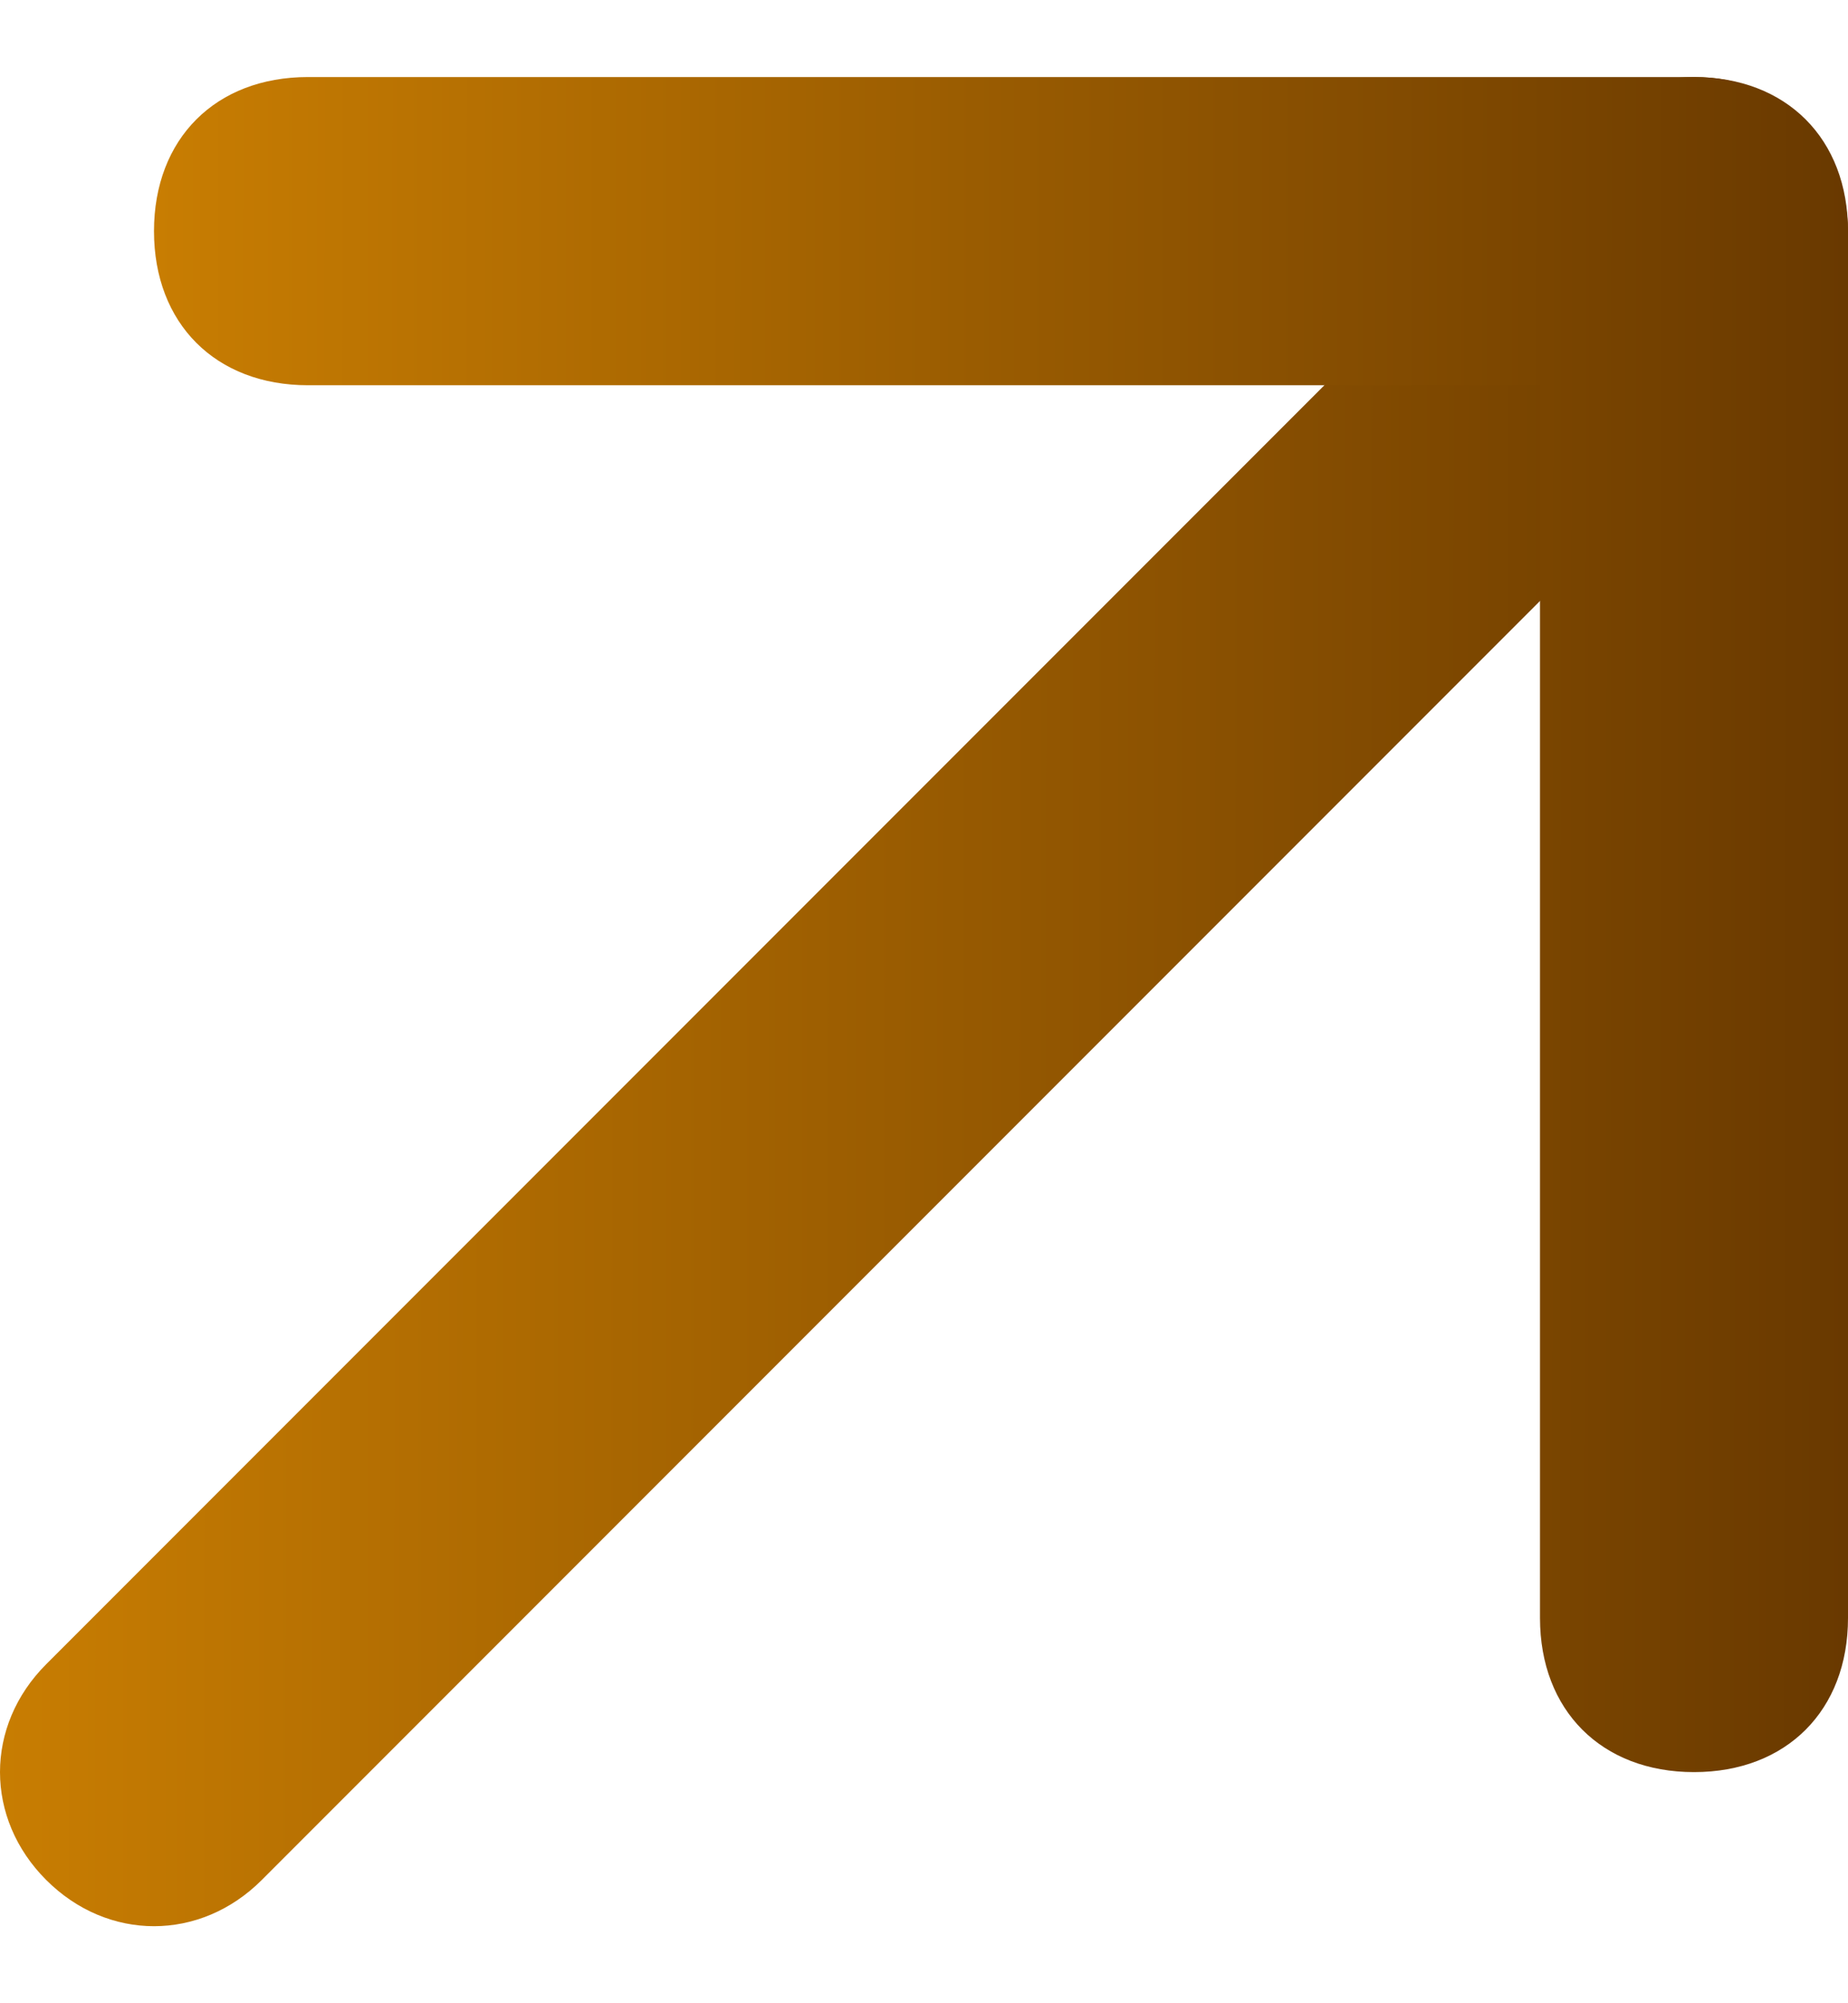
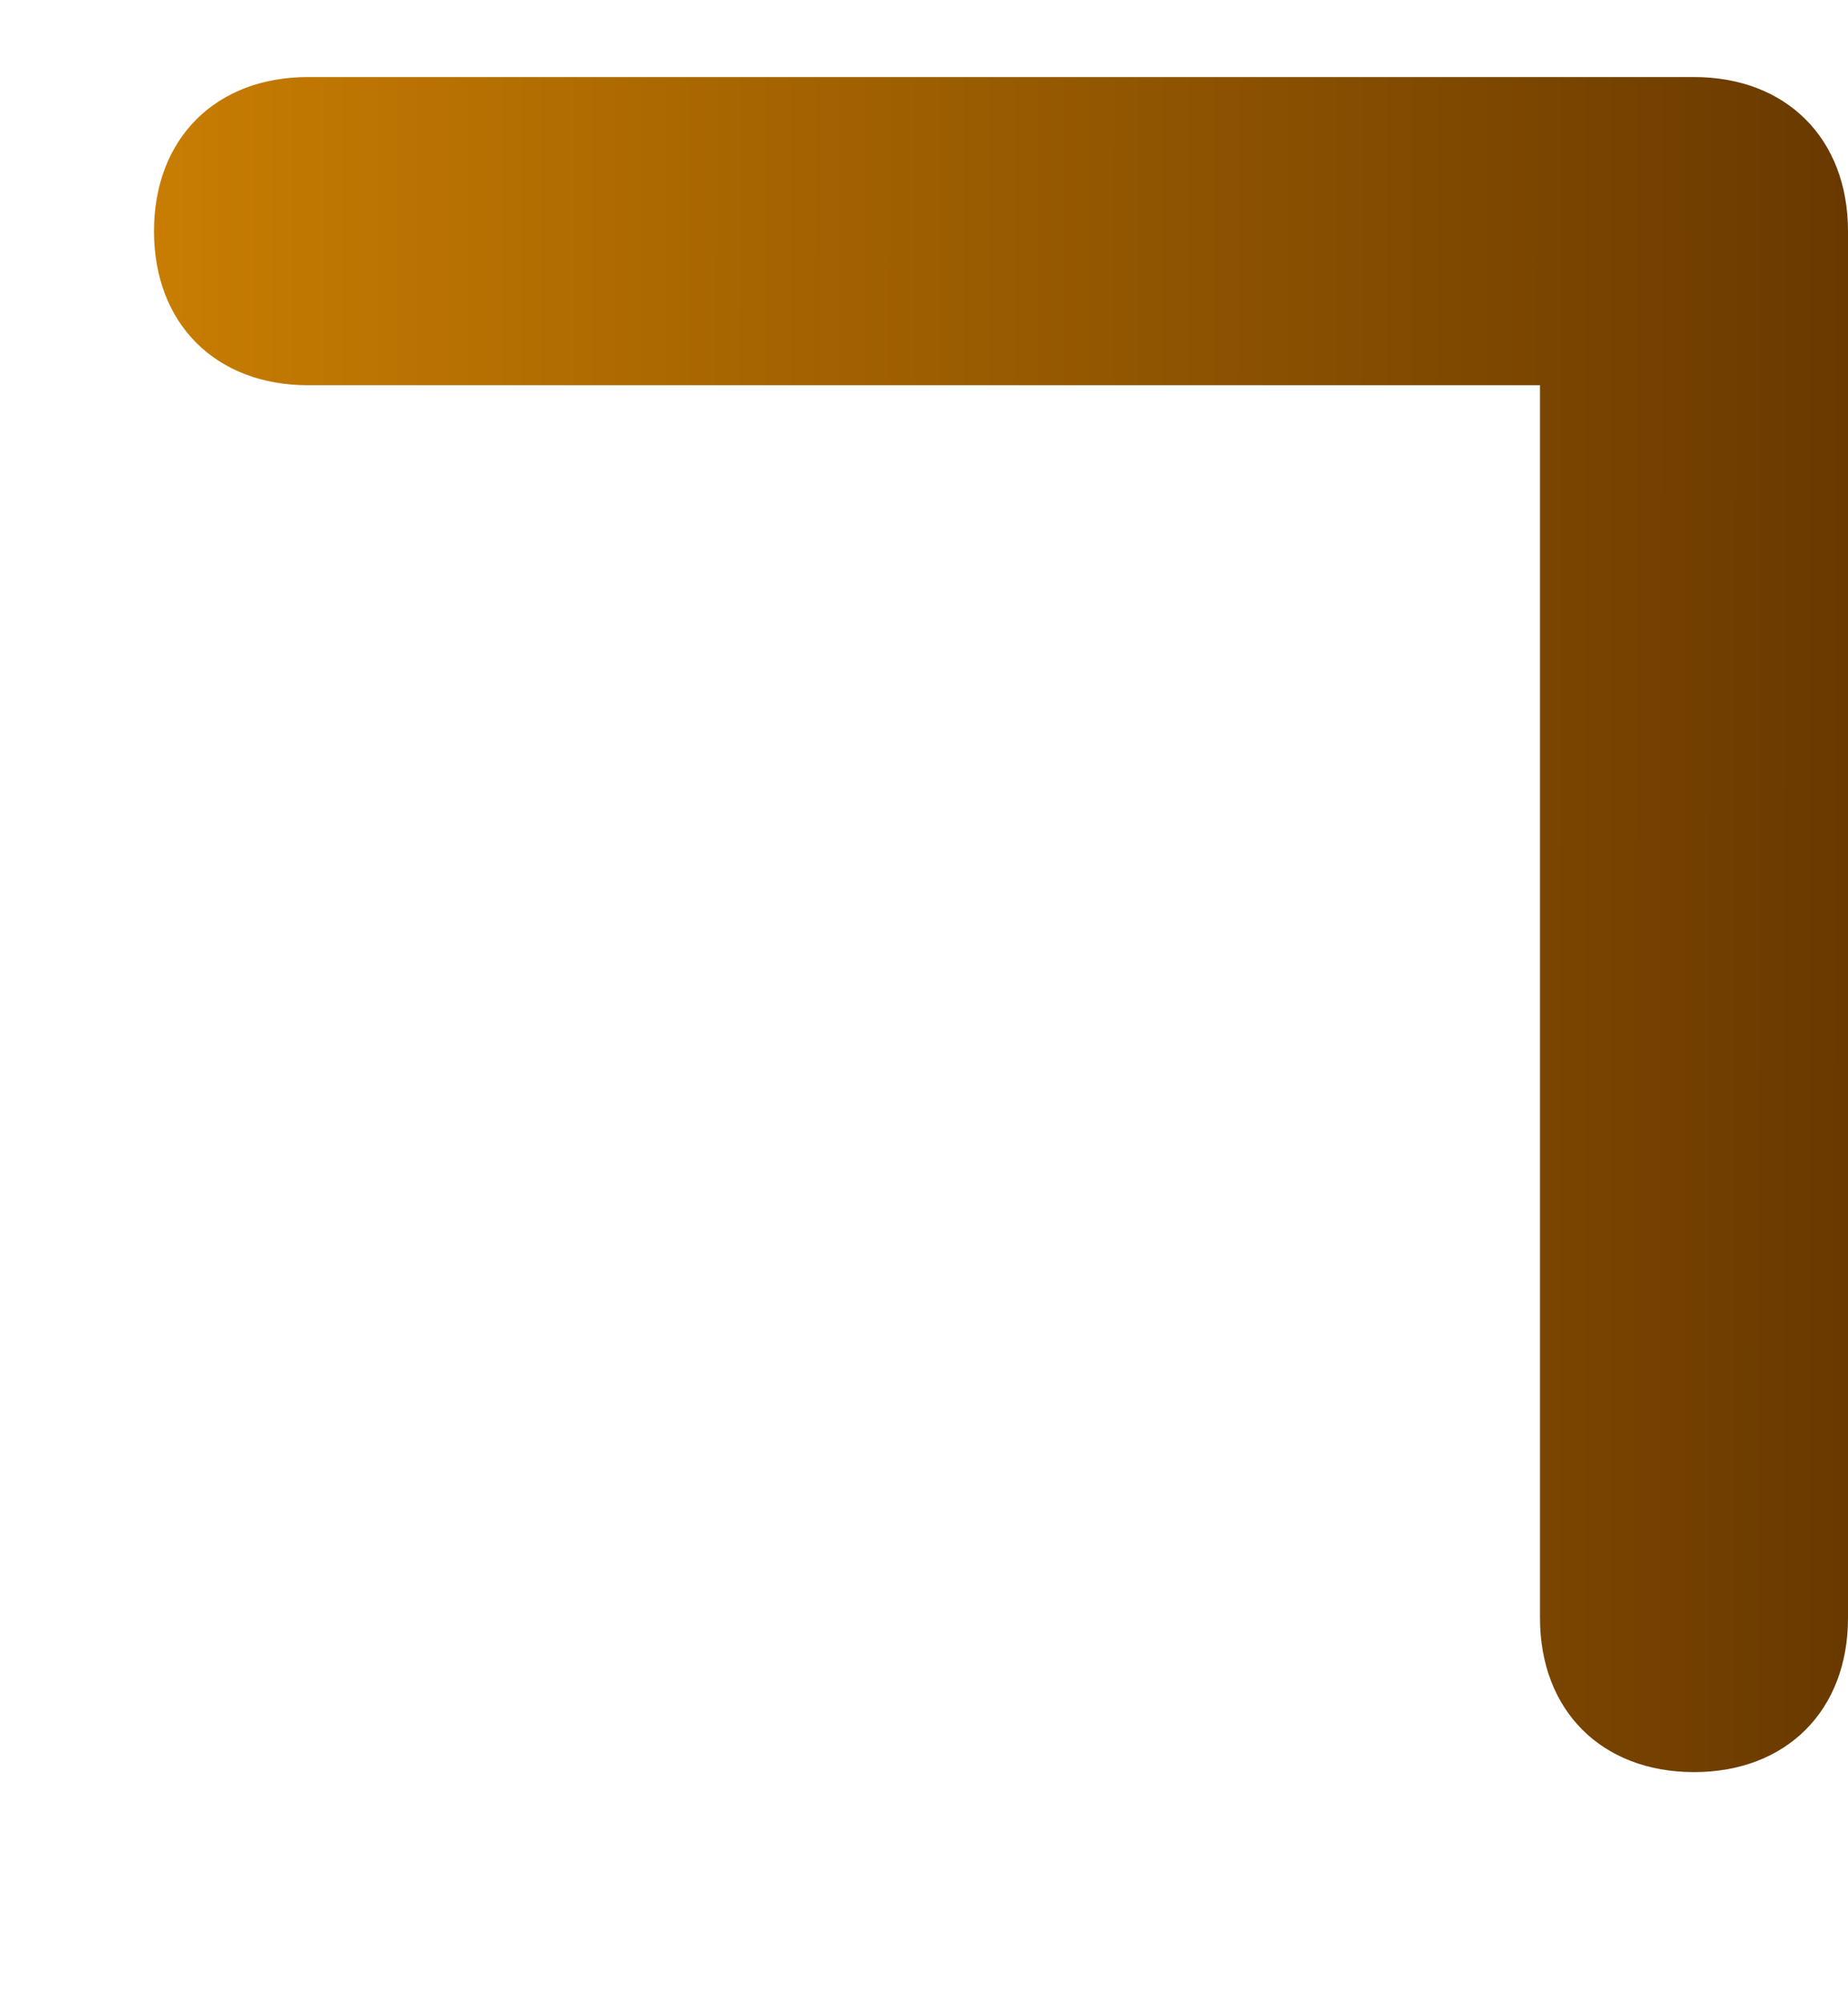
<svg xmlns="http://www.w3.org/2000/svg" width="12" height="13" viewBox="0 0 12 13" fill="none">
-   <path d="M11 0.5C10.7 0.5 10.5 0.6 10.3 0.8L0.3 10.8C-0.1 11.2 -0.1 11.8 0.3 12.2C0.7 12.6 1.3 12.6 1.7 12.2L11.7 2.2C12.1 1.8 12.1 1.2 11.7 0.8C11.5 0.6 11.3 0.5 11 0.5Z" fill="url(#paint0_linear_2027_49)" />
  <path d="M11 0.5H2C1.4 0.5 1 0.9 1 1.5C1 2.1 1.4 2.5 2 2.5H10V10.5C10 11.1 10.4 11.5 11 11.5C11.6 11.5 12 11.1 12 10.5V1.5C12 0.9 11.6 0.5 11 0.5Z" fill="url(#paint1_linear_2027_49)" />
  <defs>
    <linearGradient id="paint0_linear_2027_49" x1="12" y1="6.654" x2="-0" y2="6.644" gradientUnits="userSpaceOnUse">
      <stop stop-color="#693900" />
      <stop offset="1" stop-color="#C87D02" />
    </linearGradient>
    <linearGradient id="paint1_linear_2027_49" x1="12" y1="6.141" x2="1" y2="6.132" gradientUnits="userSpaceOnUse">
      <stop stop-color="#693900" />
      <stop offset="1" stop-color="#C87D02" />
    </linearGradient>
  </defs>
</svg>